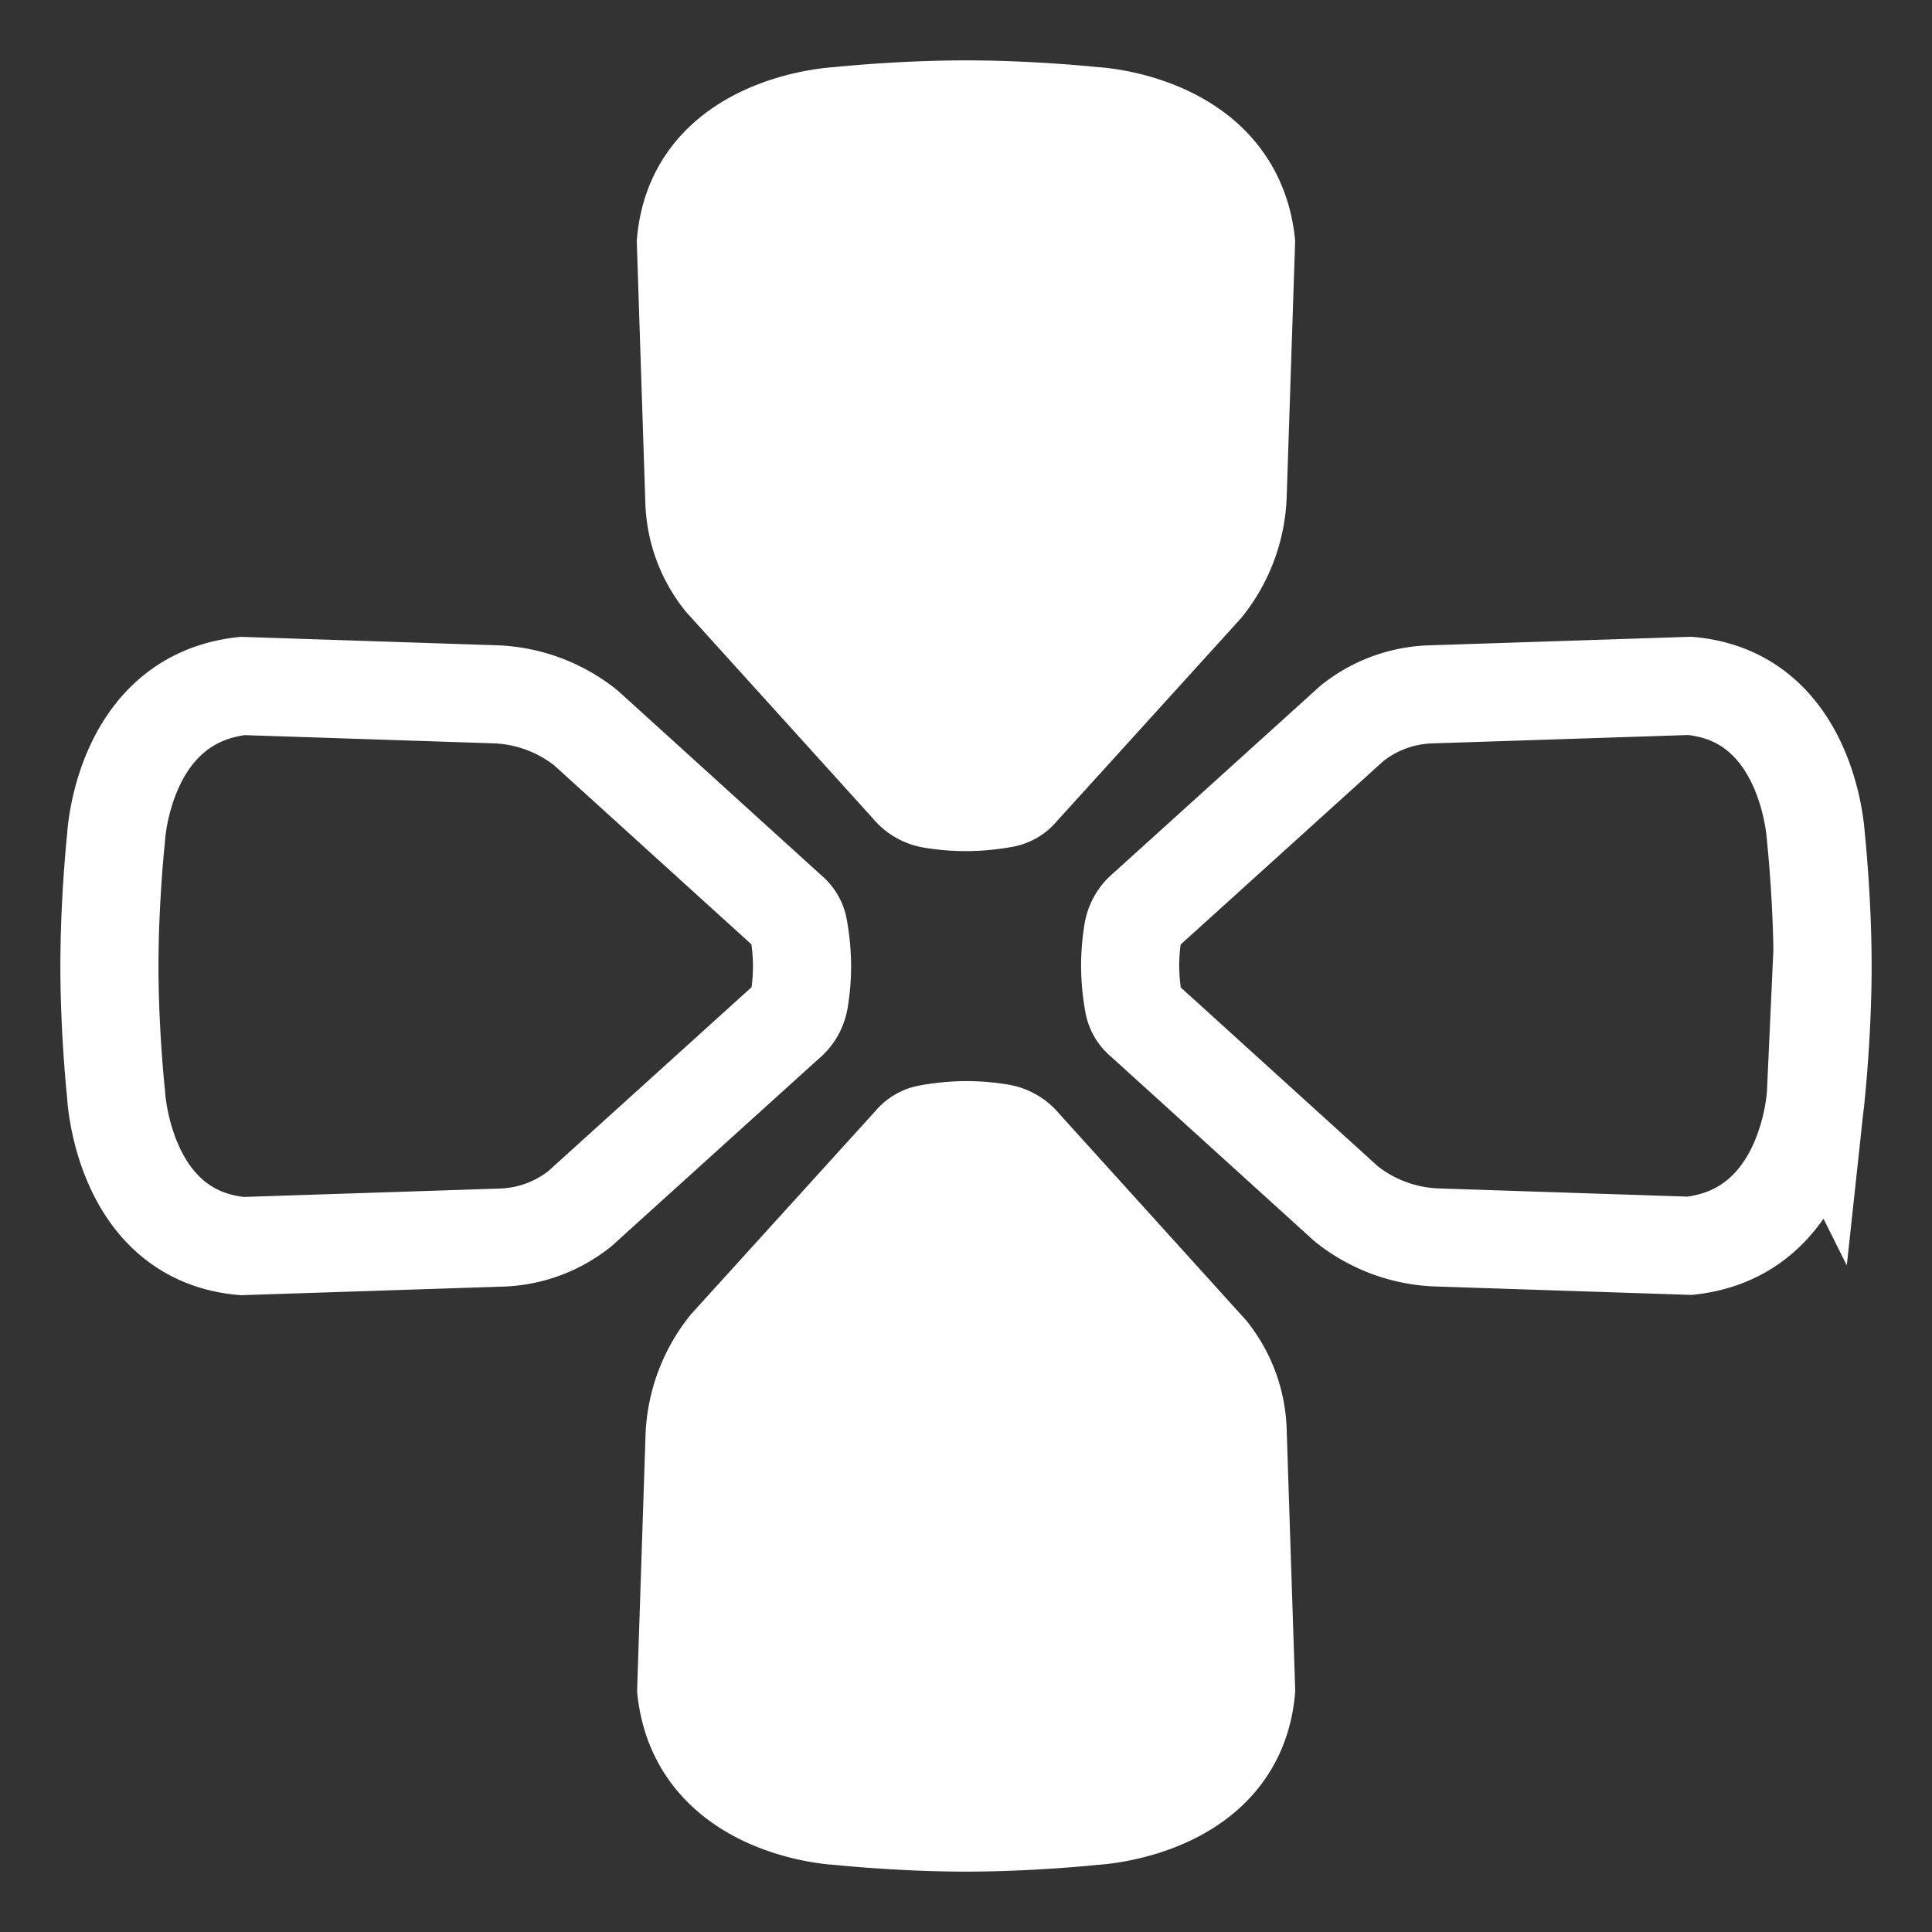
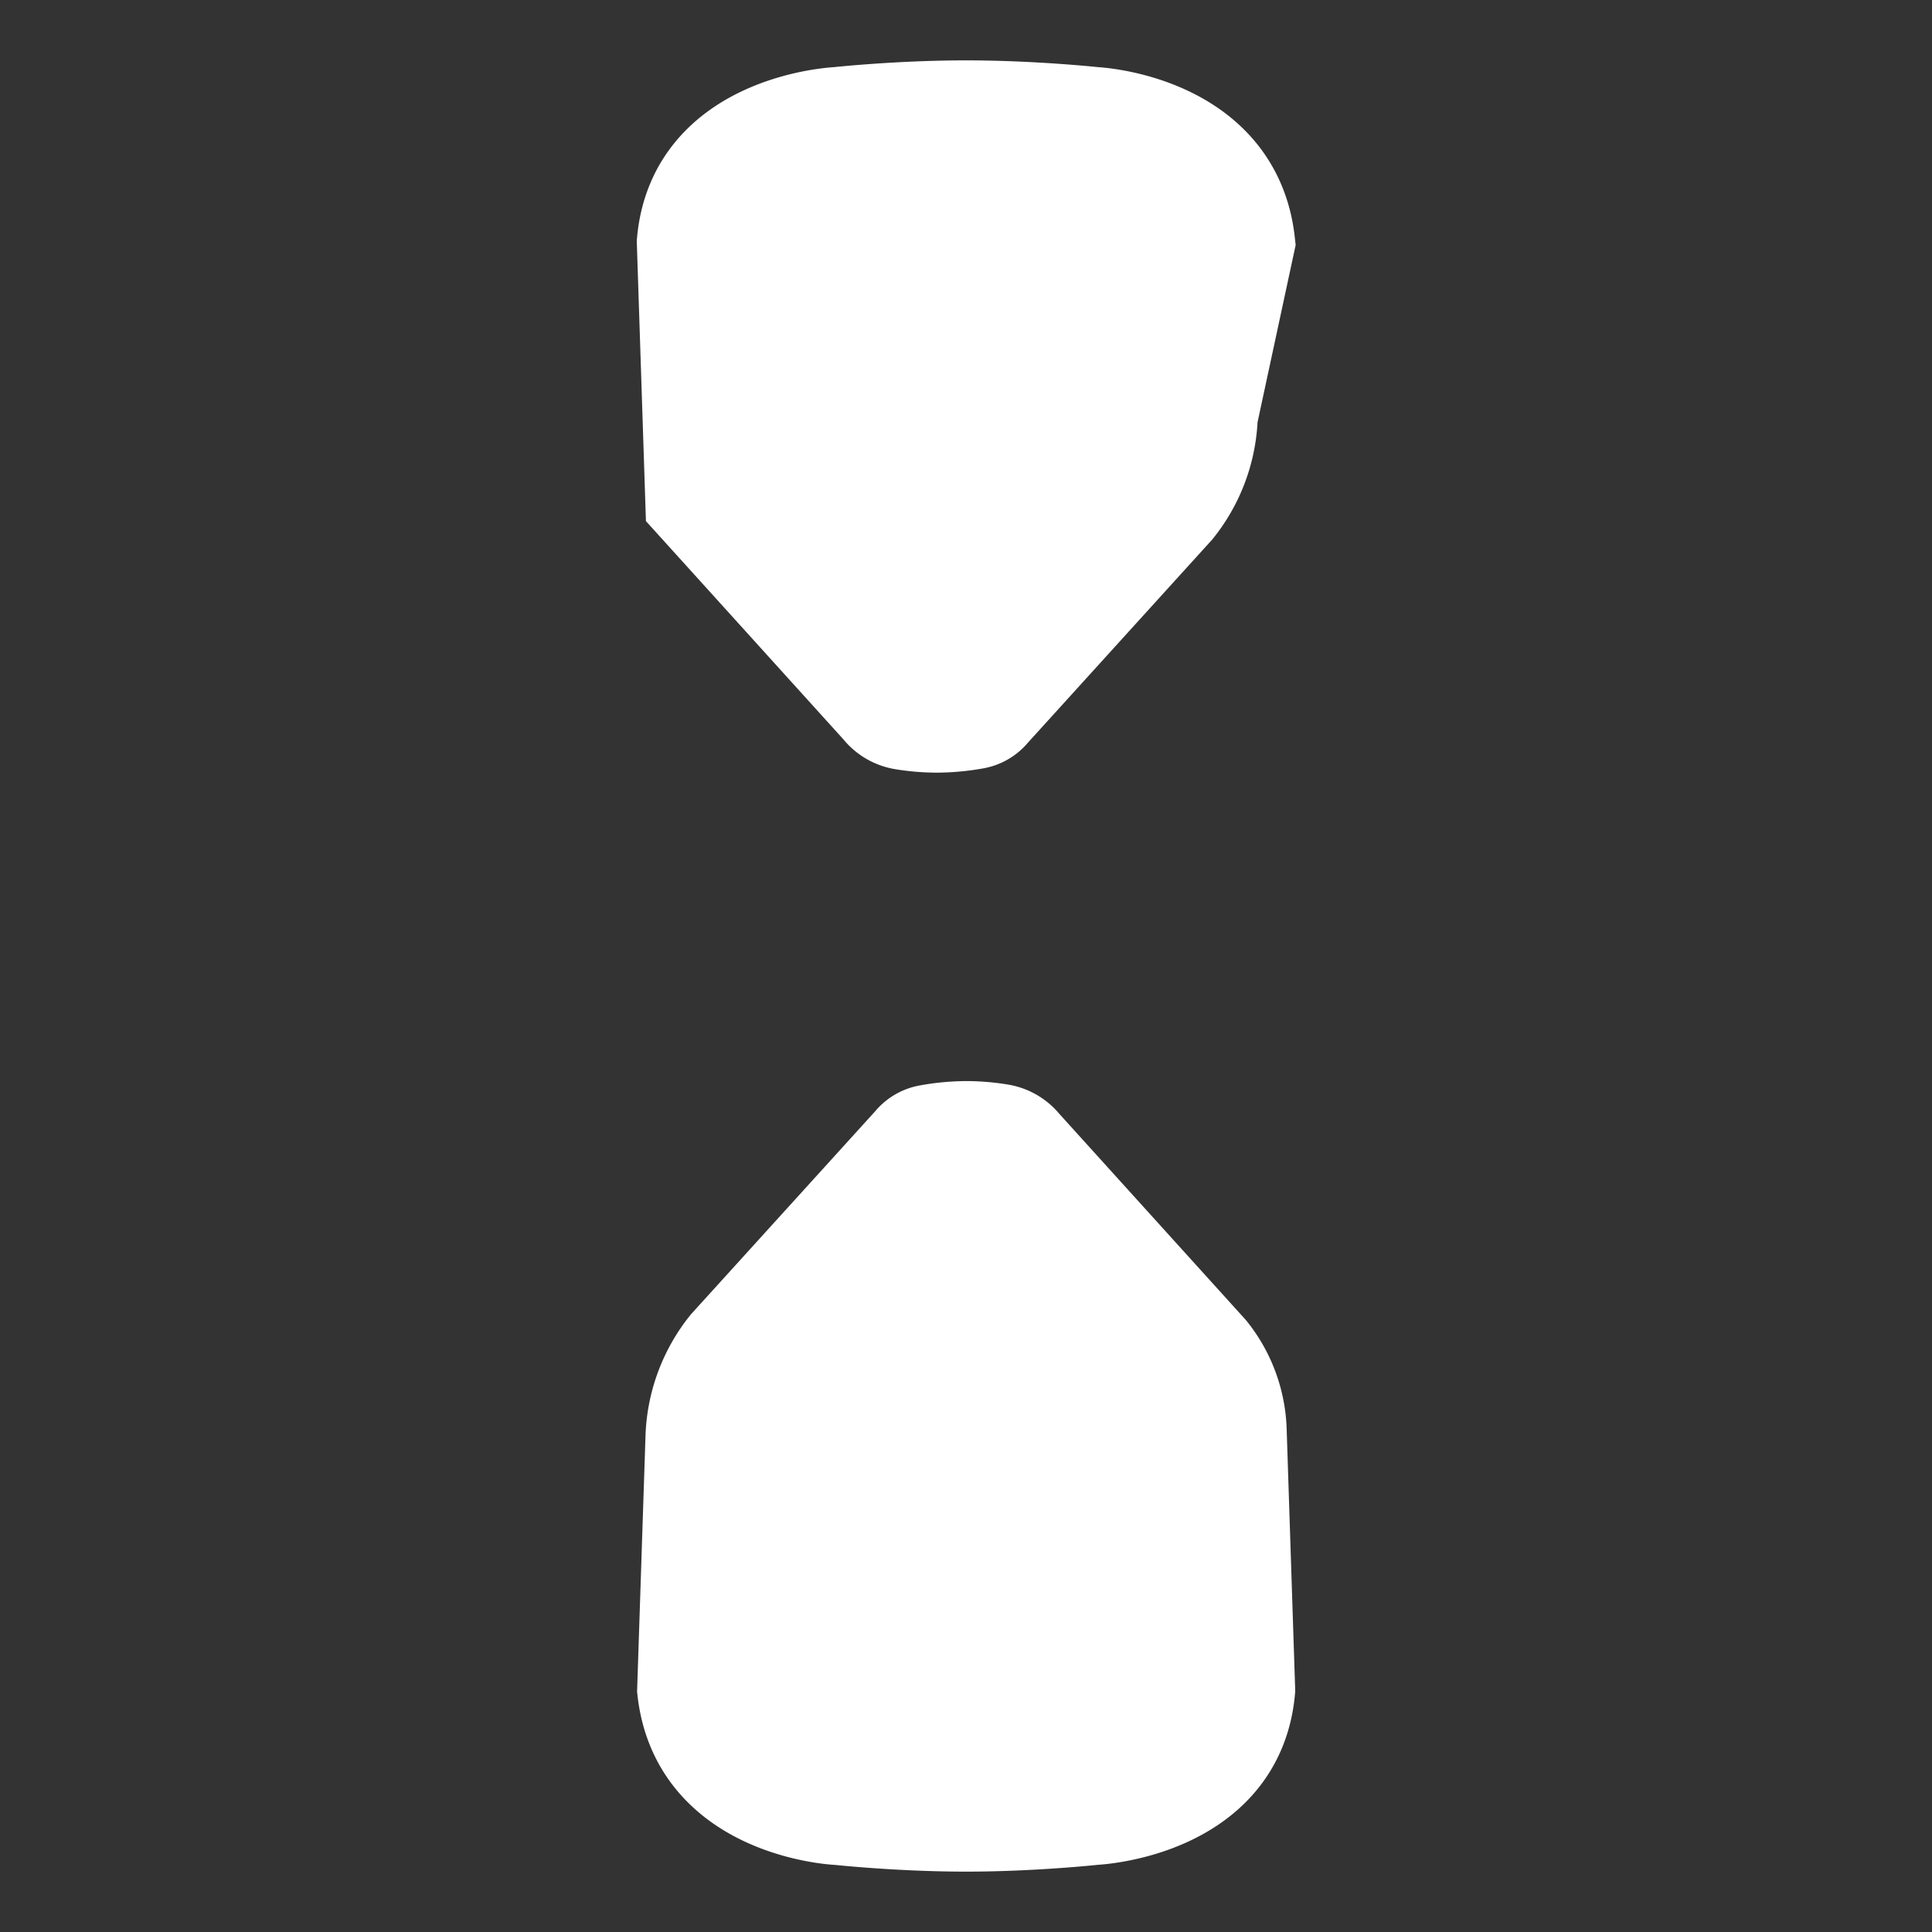
<svg xmlns="http://www.w3.org/2000/svg" xmlns:ns1="http://sodipodi.sourceforge.net/DTD/sodipodi-0.dtd" xmlns:ns2="http://www.inkscape.org/namespaces/inkscape" id="Layer_1" data-name="Layer 1" viewBox="0 0 64 64" version="1.1" ns1:docname="leftright.svg" width="64" height="64" ns2:version="1.3.2 (091e20e, 2023-11-25, custom)">
  <rect x="0" y="0" width="64" height="64" fill="#333333" stroke="none" />
  <ns1:namedview id="namedview4" pagecolor="#505050" bordercolor="#eeeeee" borderopacity="1" ns2:showpageshadow="0" ns2:pageopacity="0" ns2:pagecheckerboard="0" ns2:deskcolor="#505050" ns2:zoom="12.562194" ns2:cx="40.876618" ns2:cy="32.916225" ns2:window-width="2560" ns2:window-height="1351" ns2:window-x="-9" ns2:window-y="-9" ns2:window-maximized="1" ns2:current-layer="Layer_1" />
  <defs id="defs1">
    <style id="style1">.cls-1{fill:#fff;}</style>
  </defs>
-   <path style="color:#000000;fill:#ffffff;stroke:#ffffff;stroke-width:3.25px;stroke-miterlimit:10;-inkscape-stroke:none" d="m 36.242,3.844 c 0,0 -2.029,-0.219 -4.242,-0.219 -2.213,0 -4.242,0.219 -4.242,0.219 0,0 -4.684,0.208 -5.037,4.181 l 0.281,8.589 a 4.387,4.387 0 0 0 0.96,2.6 l 6.174,6.824 a 1.189,1.189 0 0 0 0.743,0.439 7.027,7.027 0 0 0 1.121,0.093 7.238,7.238 0 0 0 1.249,-0.117 0.879,0.879 0 0 0 0.533,-0.315 l 6.099,-6.722 a 5.095,5.095 0 0 0 1.119,-3.035 L 41.276,8.033 C 40.832,4.054 36.242,3.844 36.242,3.844 Z" id="path20" />
+   <path style="color:#000000;fill:#ffffff;stroke:#ffffff;stroke-width:3.25px;stroke-miterlimit:10;-inkscape-stroke:none" d="m 36.242,3.844 c 0,0 -2.029,-0.219 -4.242,-0.219 -2.213,0 -4.242,0.219 -4.242,0.219 0,0 -4.684,0.208 -5.037,4.181 l 0.281,8.589 l 6.174,6.824 a 1.189,1.189 0 0 0 0.743,0.439 7.027,7.027 0 0 0 1.121,0.093 7.238,7.238 0 0 0 1.249,-0.117 0.879,0.879 0 0 0 0.533,-0.315 l 6.099,-6.722 a 5.095,5.095 0 0 0 1.119,-3.035 L 41.276,8.033 C 40.832,4.054 36.242,3.844 36.242,3.844 Z" id="path20" />
  <path style="color:#000000;fill:#ffffff;stroke:#ffffff;stroke-width:3.25px;stroke-miterlimit:10;-inkscape-stroke:none" d="m 27.758,60.154 c 0,0 2.029,0.221 4.242,0.221 2.213,0 4.242,-0.221 4.242,-0.221 0,0 4.684,-0.206 5.037,-4.179 L 40.998,47.387 a 4.387,4.387 0 0 0 -0.96,-2.6 l -6.174,-6.824 a 1.189,1.189 0 0 0 -0.736,-0.432 7.004,7.004 0 0 0 -1.121,-0.094 7.216,7.216 0 0 0 -1.249,0.119 0.879,0.879 0 0 0 -0.533,0.315 l -6.099,6.722 a 5.092,5.092 0 0 0 -1.119,3.035 l -0.275,8.347 c 0.437,3.973 5.027,4.181 5.027,4.181 z" id="path22" />
-   <path style="color:#000000;fill:none;stroke:#ffffff;stroke-width:3.25px;stroke-miterlimit:10;-inkscape-stroke:none" d="m 3.844,27.758 c 0,0 -0.219,2.029 -0.219,4.242 0,2.213 0.219,4.241 0.219,4.241 0,0 0.208,4.686 4.181,5.037 L 16.613,40.996 a 4.387,4.387 0 0 0 2.6,-0.96 l 6.824,-6.174 a 1.194,1.194 0 0 0 0.439,-0.741 7.027,7.027 0 0 0 0.093,-1.121 7.238,7.238 0 0 0 -0.117,-1.249 0.879,0.879 0 0 0 -0.315,-0.533 L 19.414,24.118 A 5.092,5.092 0 0 0 16.379,22.999 L 8.033,22.724 c -3.979,0.444 -4.189,5.034 -4.189,5.034 z" id="path24" />
-   <path style="color:#000000;display:inline;fill:none;stroke:#ffffff;stroke-width:3.25px;stroke-miterlimit:10;-inkscape-stroke:none" d="m 60.156,36.241 c 0,0 0.219,-2.028 0.219,-4.241 0,-2.213 -0.219,-4.242 -0.219,-4.242 0,0 -0.208,-4.684 -4.181,-5.037 l -8.589,0.281 a 4.387,4.387 0 0 0 -2.6,0.96 l -6.824,6.174 a 1.189,1.189 0 0 0 -0.432,0.736 7.027,7.027 0 0 0 -0.093,1.121 7.238,7.238 0 0 0 0.117,1.249 0.879,0.879 0 0 0 0.315,0.533 l 6.722,6.099 a 5.103,5.103 0 0 0 3.035,1.119 l 8.347,0.275 c 3.973,-0.437 4.182,-5.029 4.182,-5.029 z" id="path26" />
</svg>